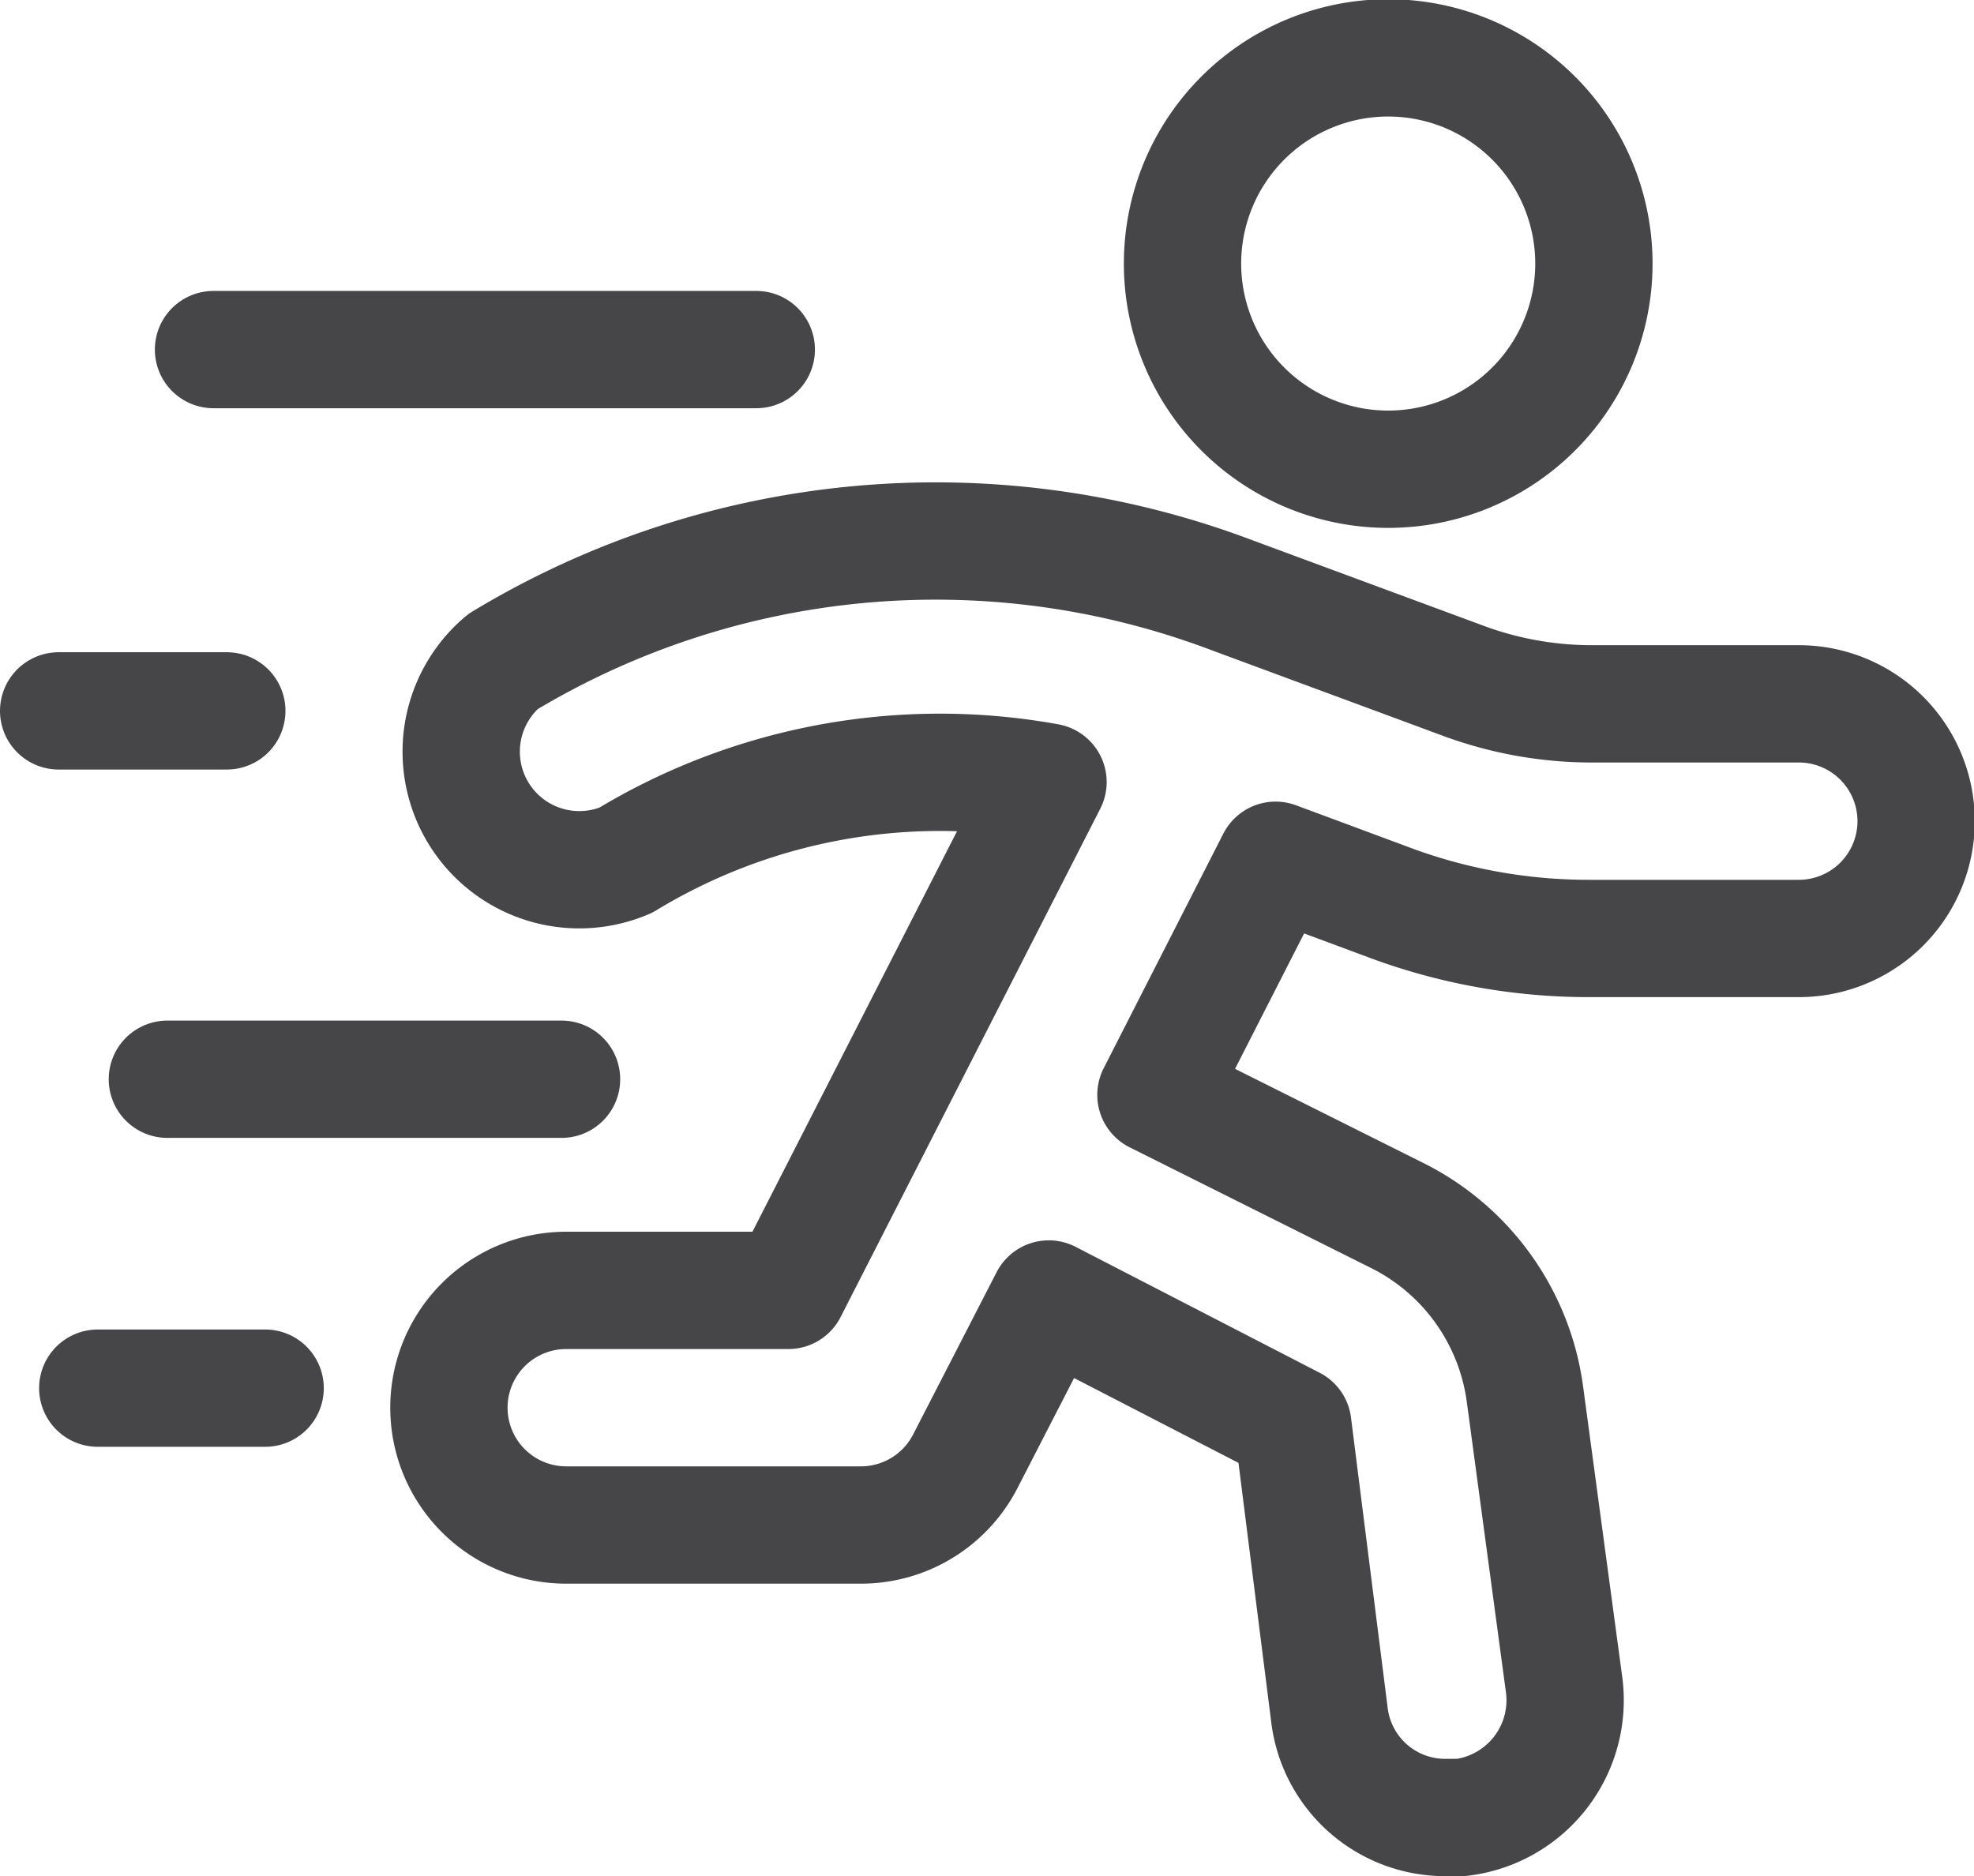
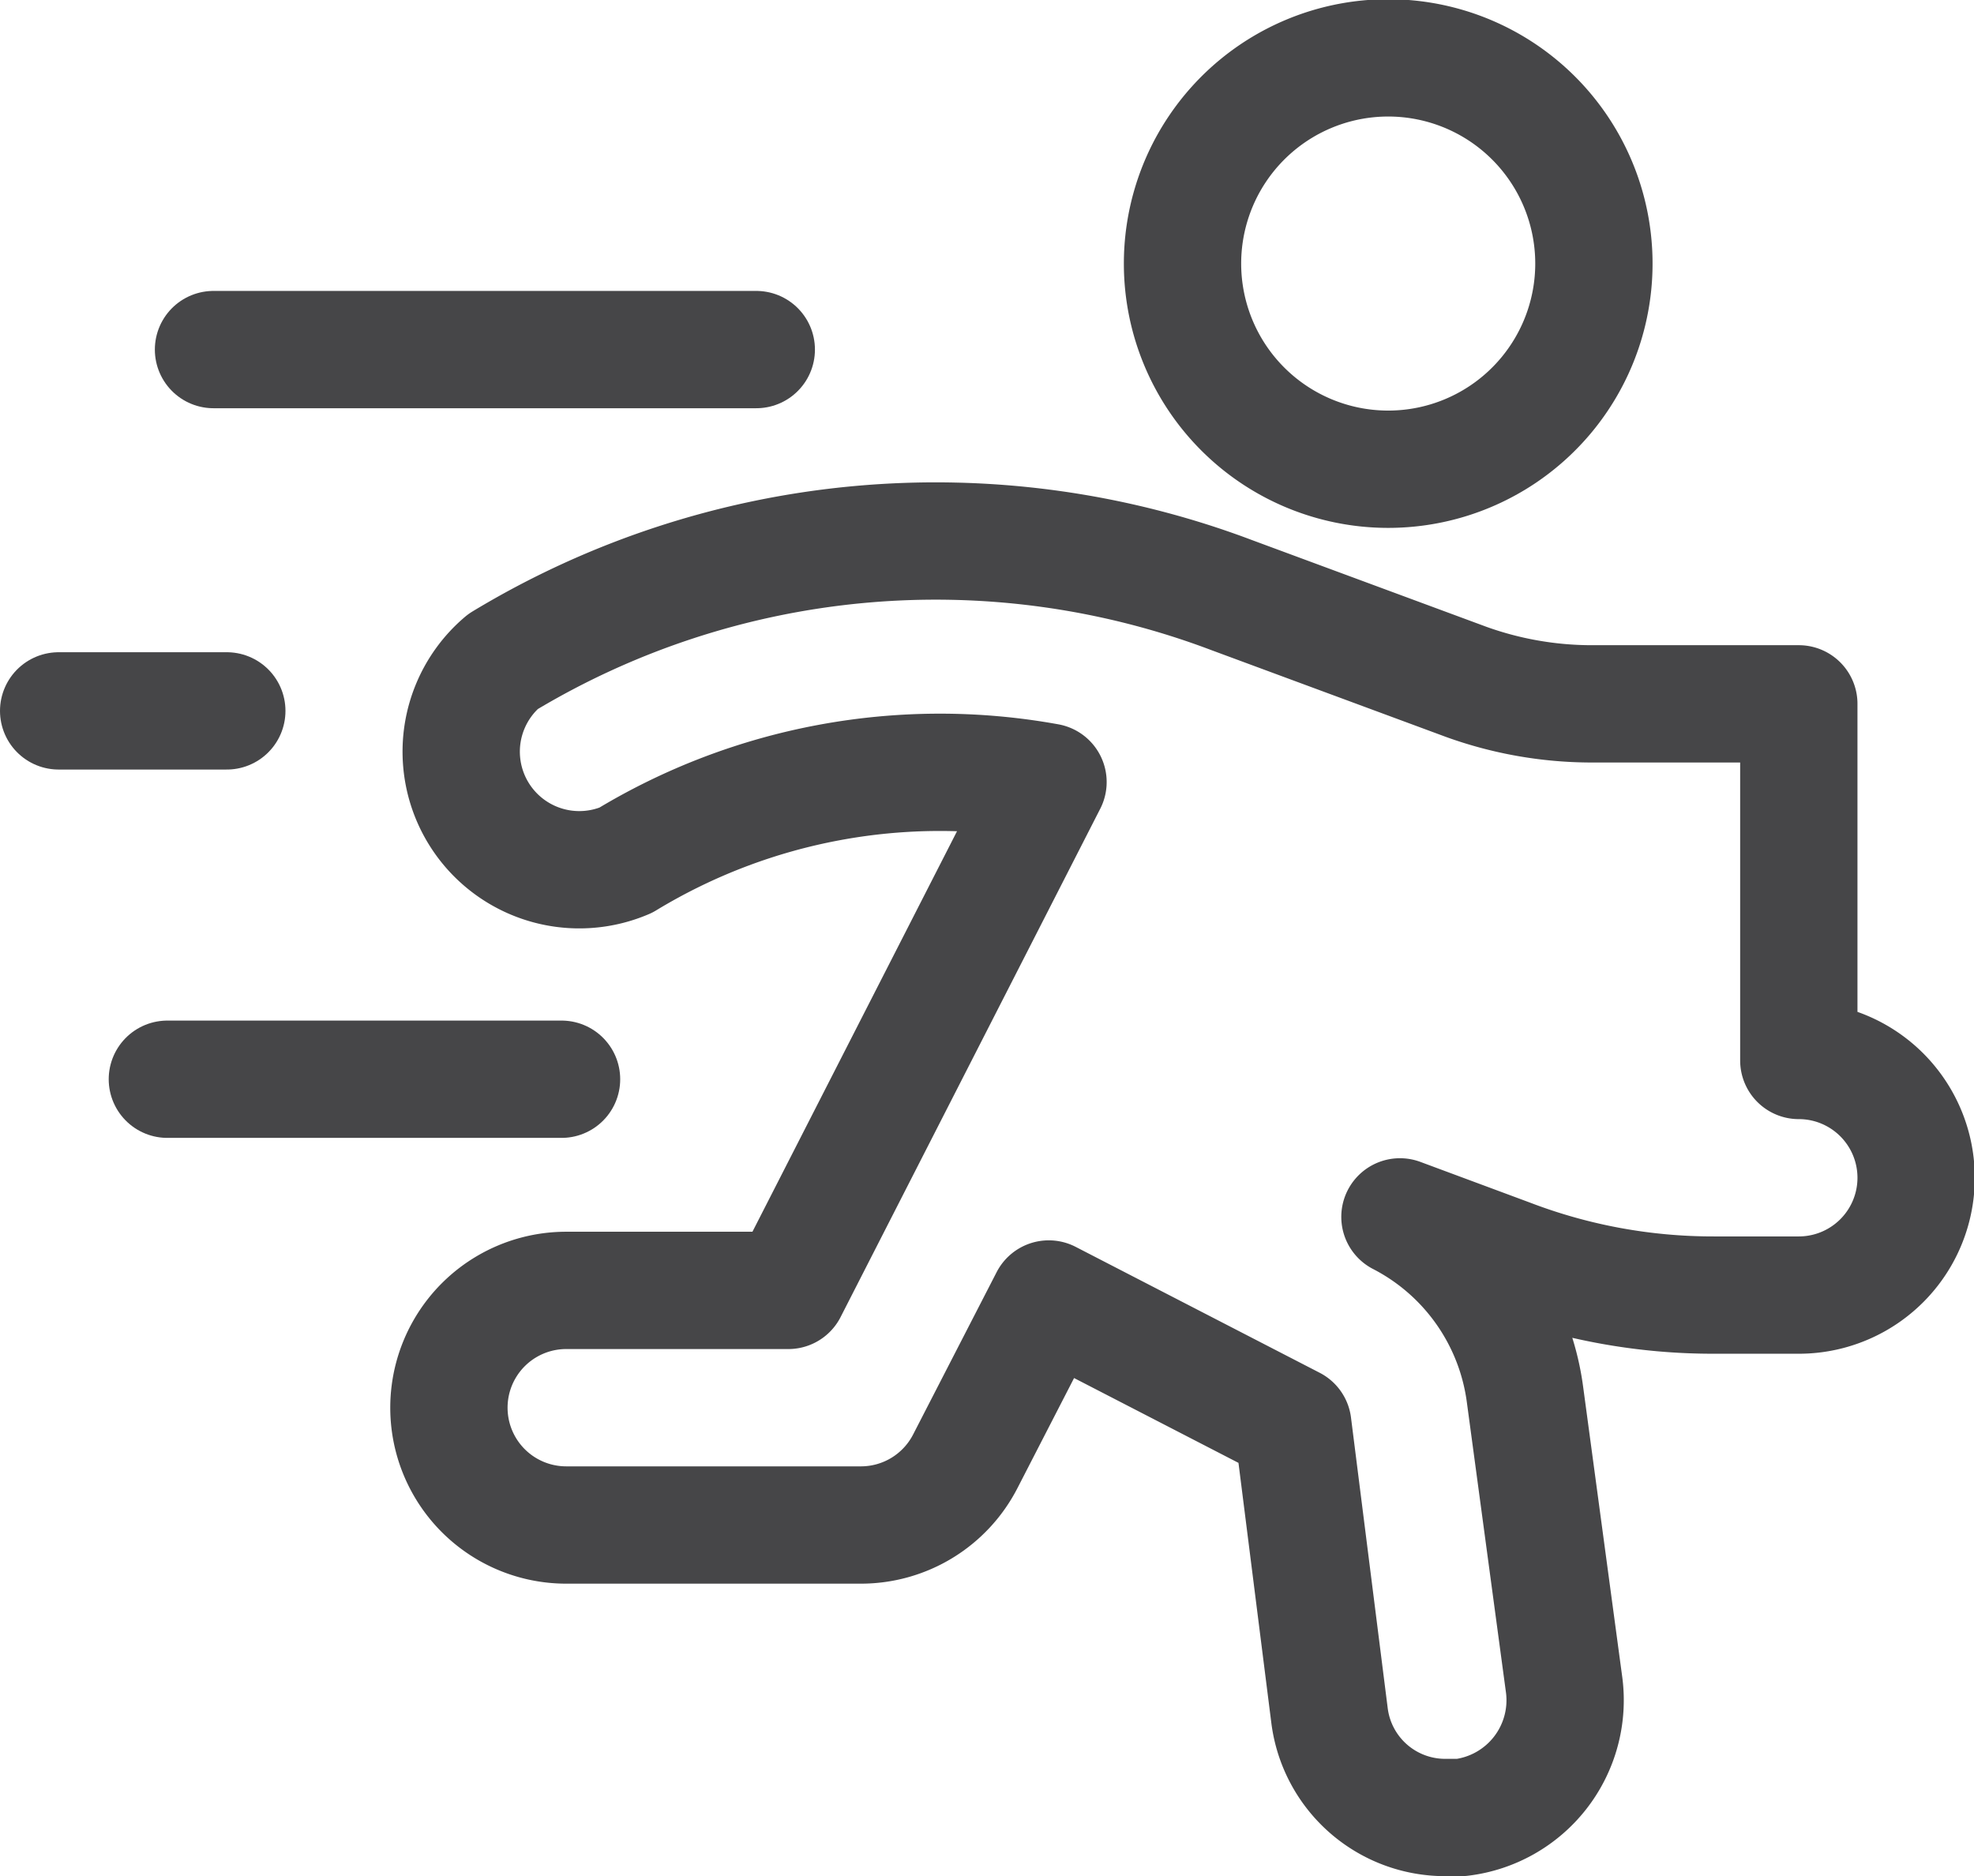
<svg xmlns="http://www.w3.org/2000/svg" viewBox="0 0 25.24 23.99">
  <path fill="none" stroke="#464648" stroke-linecap="round" stroke-linejoin="round" stroke-width="1.5" d="M17.74,6a2.63,2.63,0,1,0-2.62-2.62A2.63,2.63,0,0,0,17.74,6Z" />
-   <path fill="none" stroke="#464648" stroke-linecap="round" stroke-linejoin="round" stroke-width="1.5" d="M23,9H20.33a4.74,4.74,0,0,1-1.58-.28l-3-1.11a10.7,10.7,0,0,0-9.32.85A1.51,1.51,0,0,0,8,11a7.74,7.74,0,0,1,5.4-1L10.08,16.5H7.24a1.5,1.5,0,0,0,0,3H11a1.5,1.5,0,0,0,1.34-.81l1.07-2.08,3.12,1.61L17,21.94a1.49,1.49,0,0,0,1.48,1.3h.2A1.51,1.51,0,0,0,20,21.55l-.5-3.71a3,3,0,0,0-1.6-2.28L14.78,14,16.31,11l1.4.52a7.29,7.29,0,0,0,2.62.48H23a1.5,1.5,0,0,0,0-3Z" />
+   <path fill="none" stroke="#464648" stroke-linecap="round" stroke-linejoin="round" stroke-width="1.5" d="M23,9H20.33a4.74,4.74,0,0,1-1.58-.28l-3-1.11a10.7,10.7,0,0,0-9.32.85A1.51,1.51,0,0,0,8,11a7.74,7.74,0,0,1,5.4-1L10.08,16.5H7.24a1.5,1.5,0,0,0,0,3H11a1.5,1.5,0,0,0,1.34-.81l1.07-2.08,3.12,1.61L17,21.94a1.49,1.49,0,0,0,1.48,1.3h.2A1.51,1.51,0,0,0,20,21.55l-.5-3.71a3,3,0,0,0-1.6-2.28l1.4.52a7.29,7.29,0,0,0,2.62.48H23a1.5,1.5,0,0,0,0-3Z" />
  <line fill="none" stroke="#464648" stroke-linecap="round" stroke-linejoin="round" stroke-width="1.5" x1="9.67" y1="4.47" x2="2.73" y2="4.47" />
  <line fill="none" stroke="#464648" stroke-linecap="round" stroke-linejoin="round" stroke-width="1.5" x1="0.75" y1="9.09" x2="2.9" y2="9.09" />
-   <line fill="none" stroke="#464648" stroke-linecap="round" stroke-linejoin="round" stroke-width="1.5" x1="1.25" y1="17.75" x2="3.39" y2="17.75" />
  <line fill="none" stroke="#464648" stroke-linecap="round" stroke-linejoin="round" stroke-width="1.5" x1="7.18" y1="13.8" x2="2.14" y2="13.8" />
</svg>